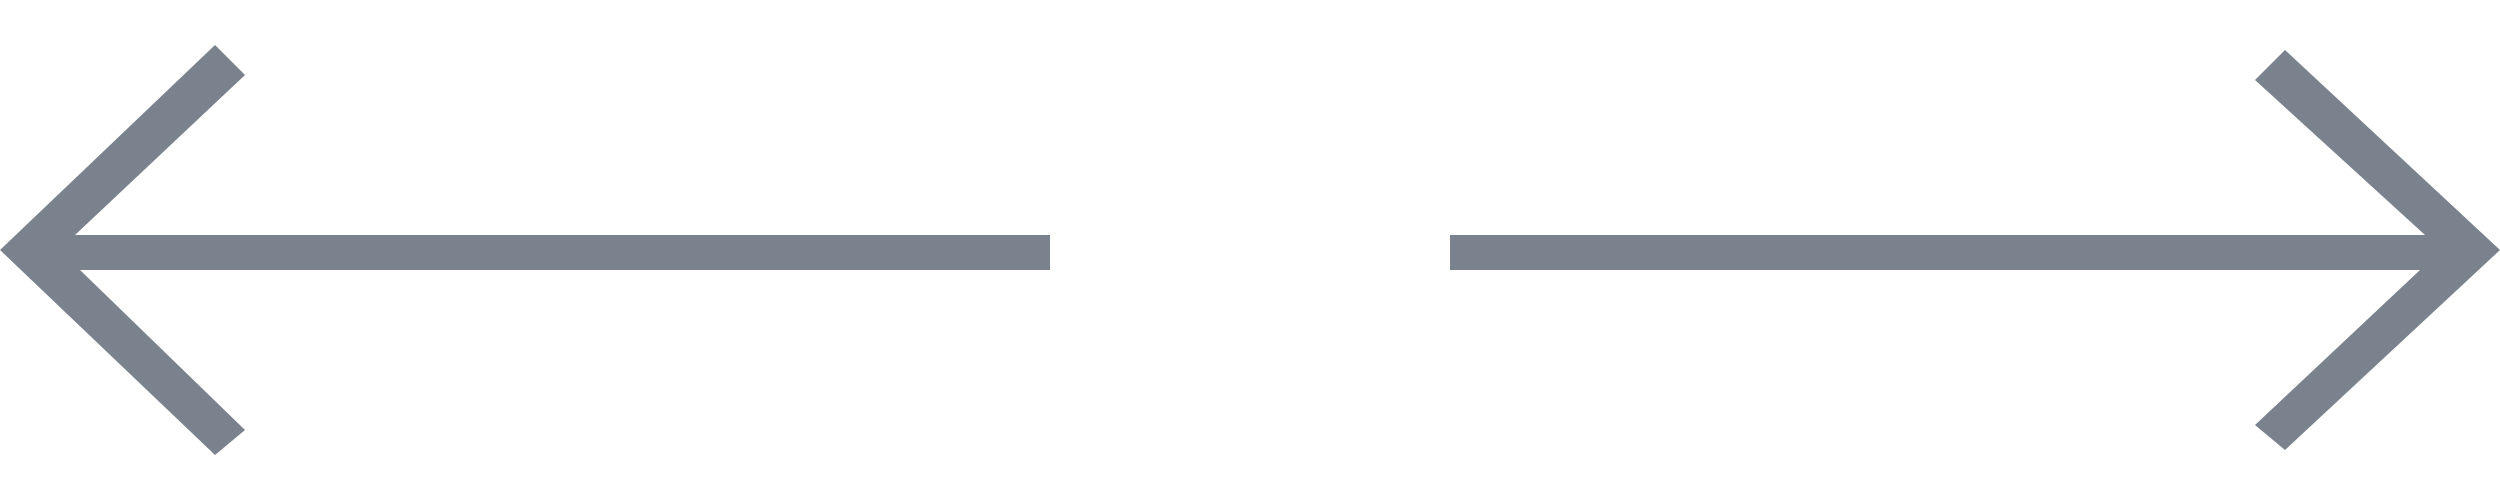
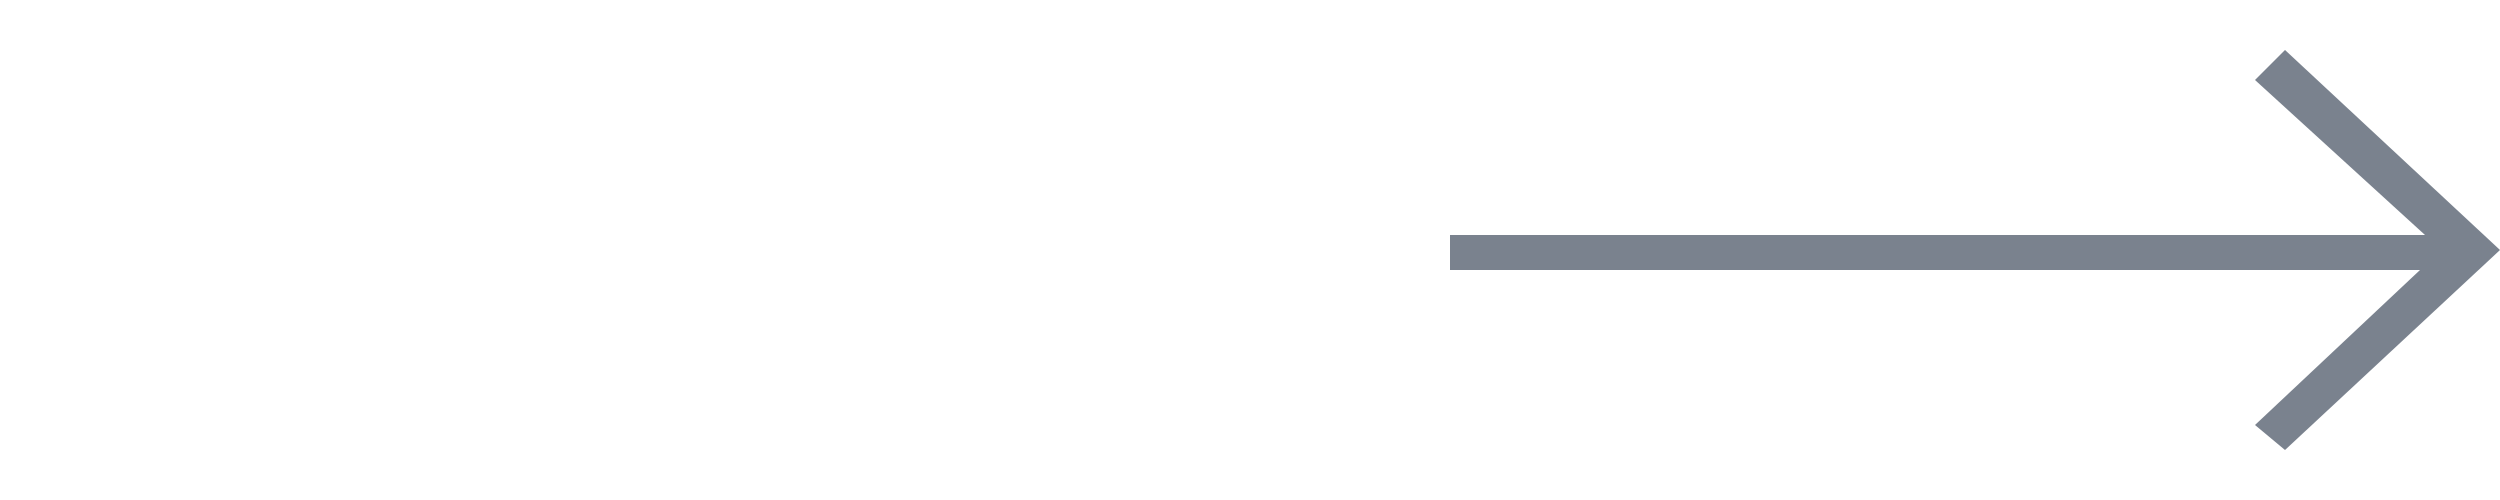
<svg xmlns="http://www.w3.org/2000/svg" version="1.1" id="Layer_1" x="0px" y="0px" viewBox="0 0 50 10" style="enable-background:new 0 0 50 10;" xml:space="preserve">
  <style type="text/css"> .st0{fill:#7A828E;} </style>
-   <path class="st0" d="M1.5,4.7l3.4-3.2L4.3,0.9L0,5l4.3,4.1l0.6-0.5L1.6,5.4H21V4.7H1.5z" />
  <path class="st0" d="M48.5,4.7l-3.4-3.1L45.7,1L50,5l-4.3,4l-0.6-0.5l3.3-3.1L29,5.4V4.7H48.5z" />
</svg>